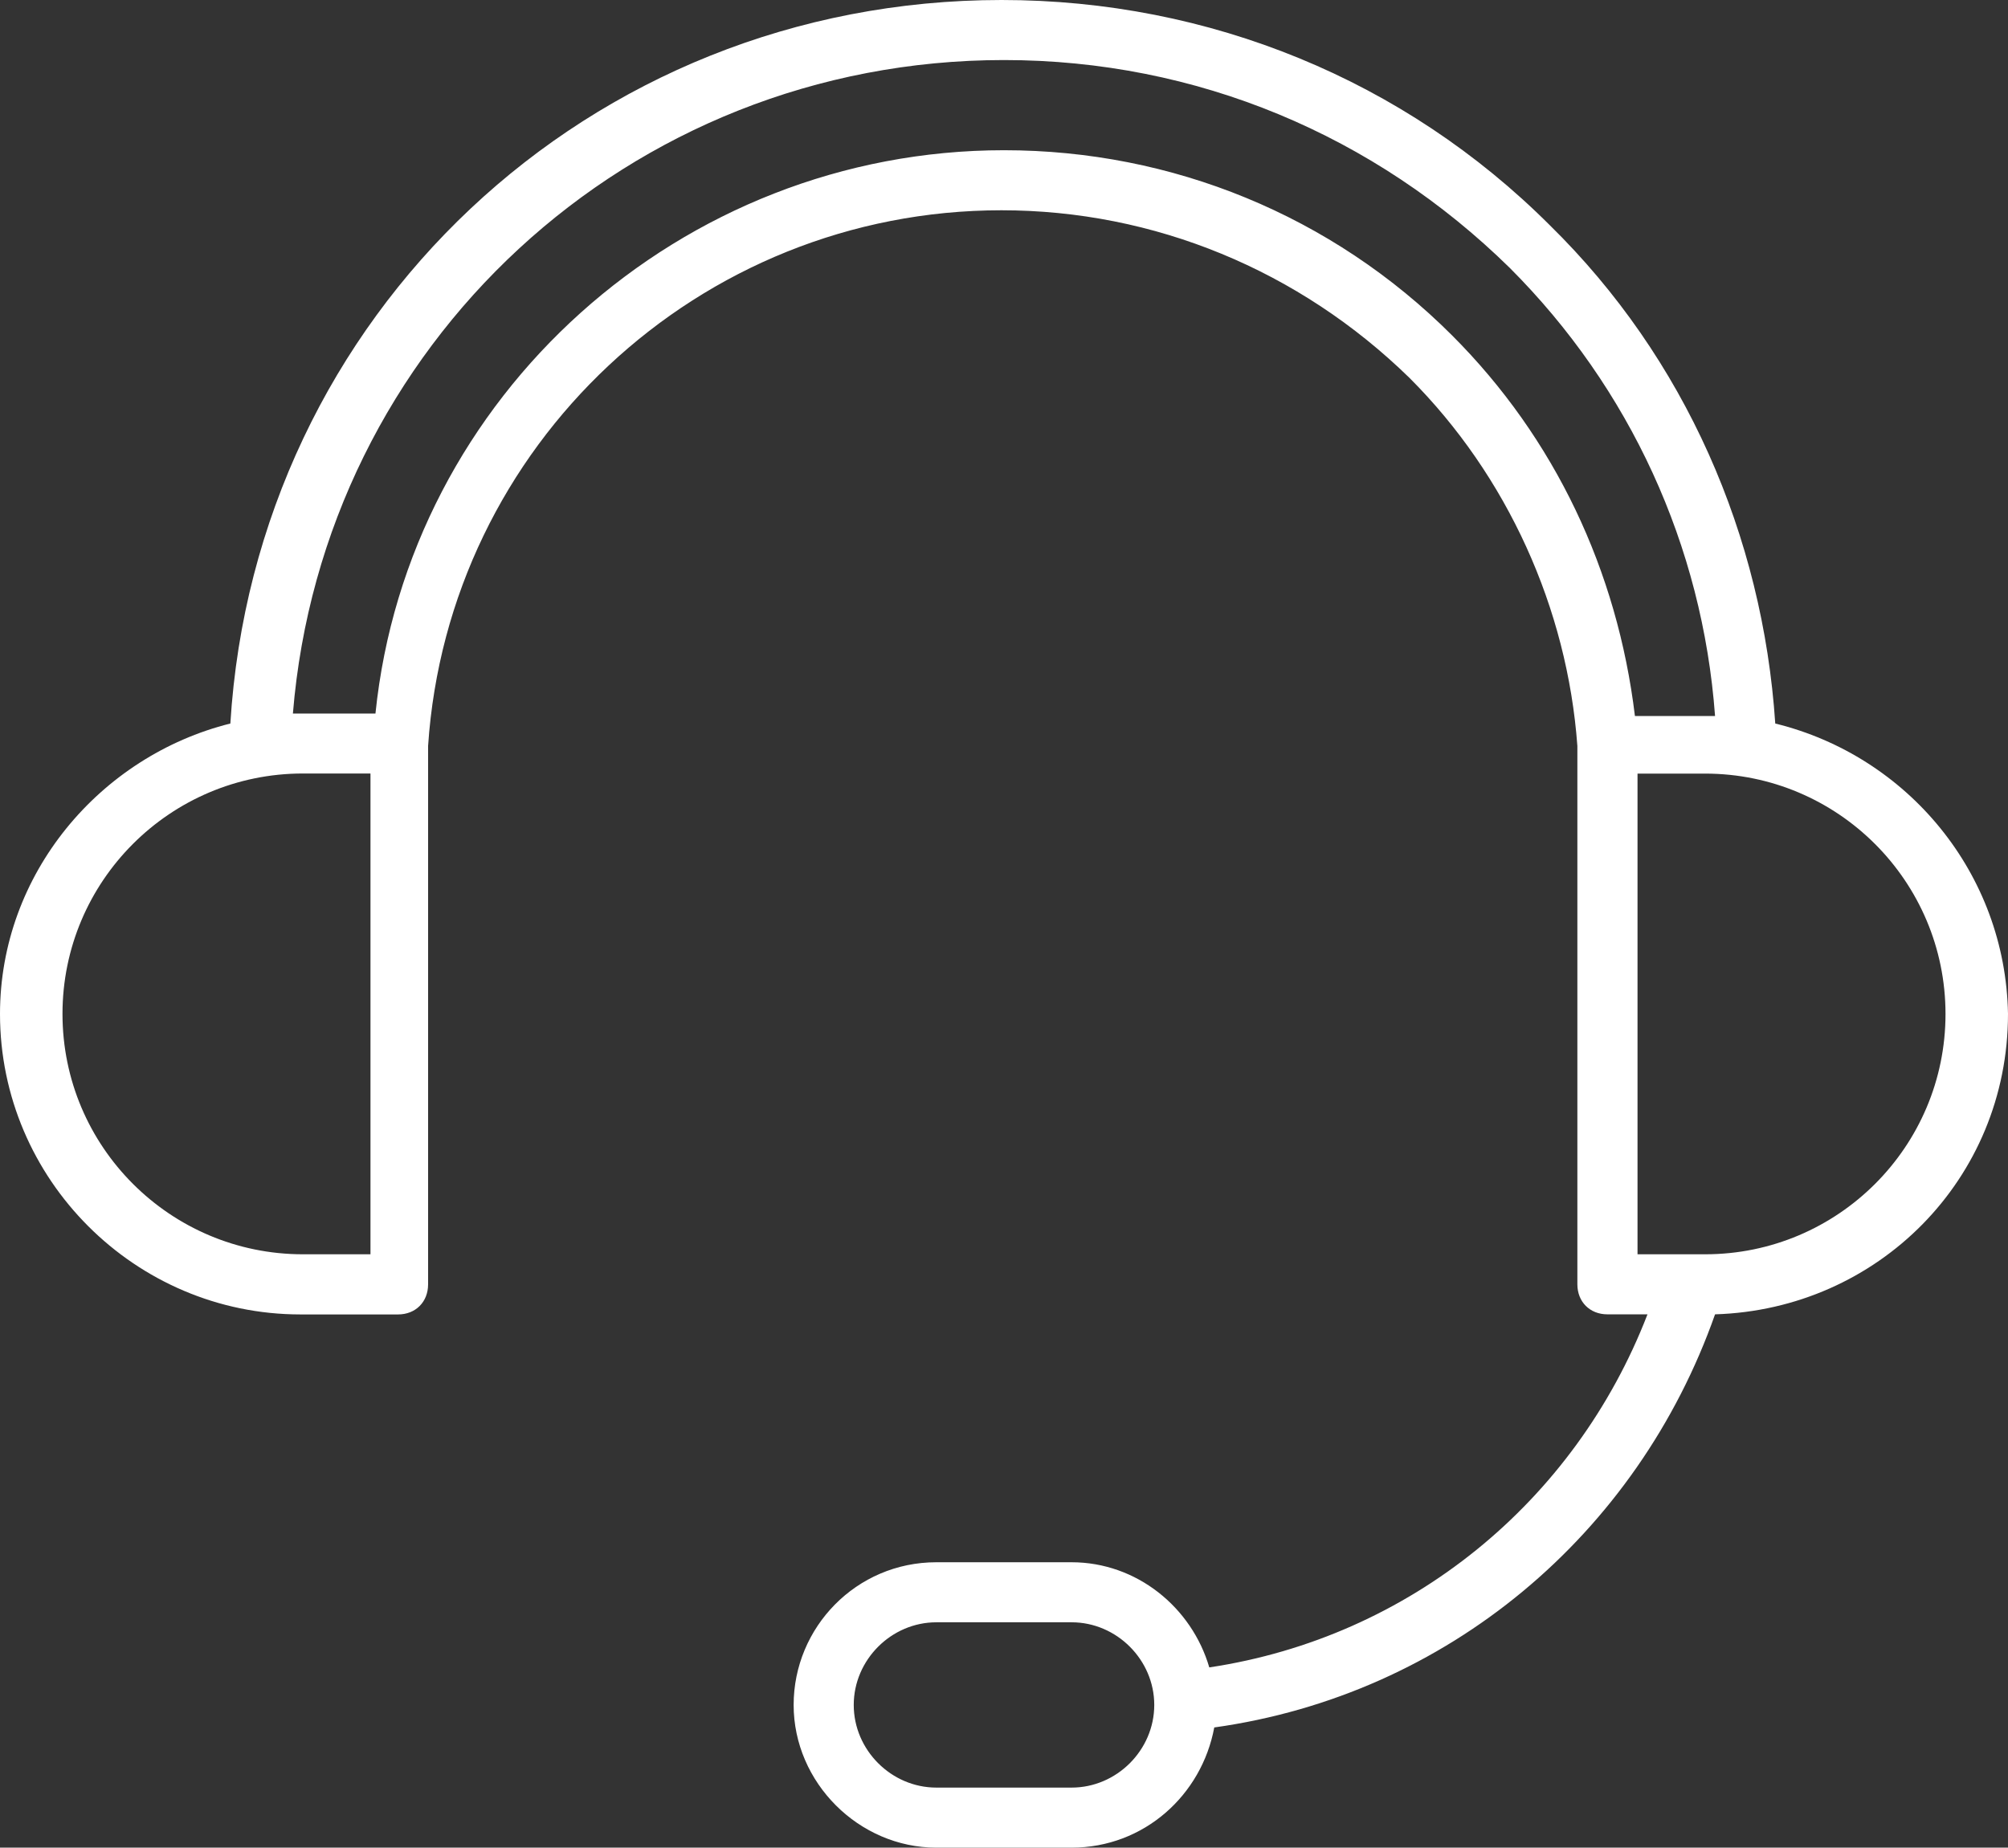
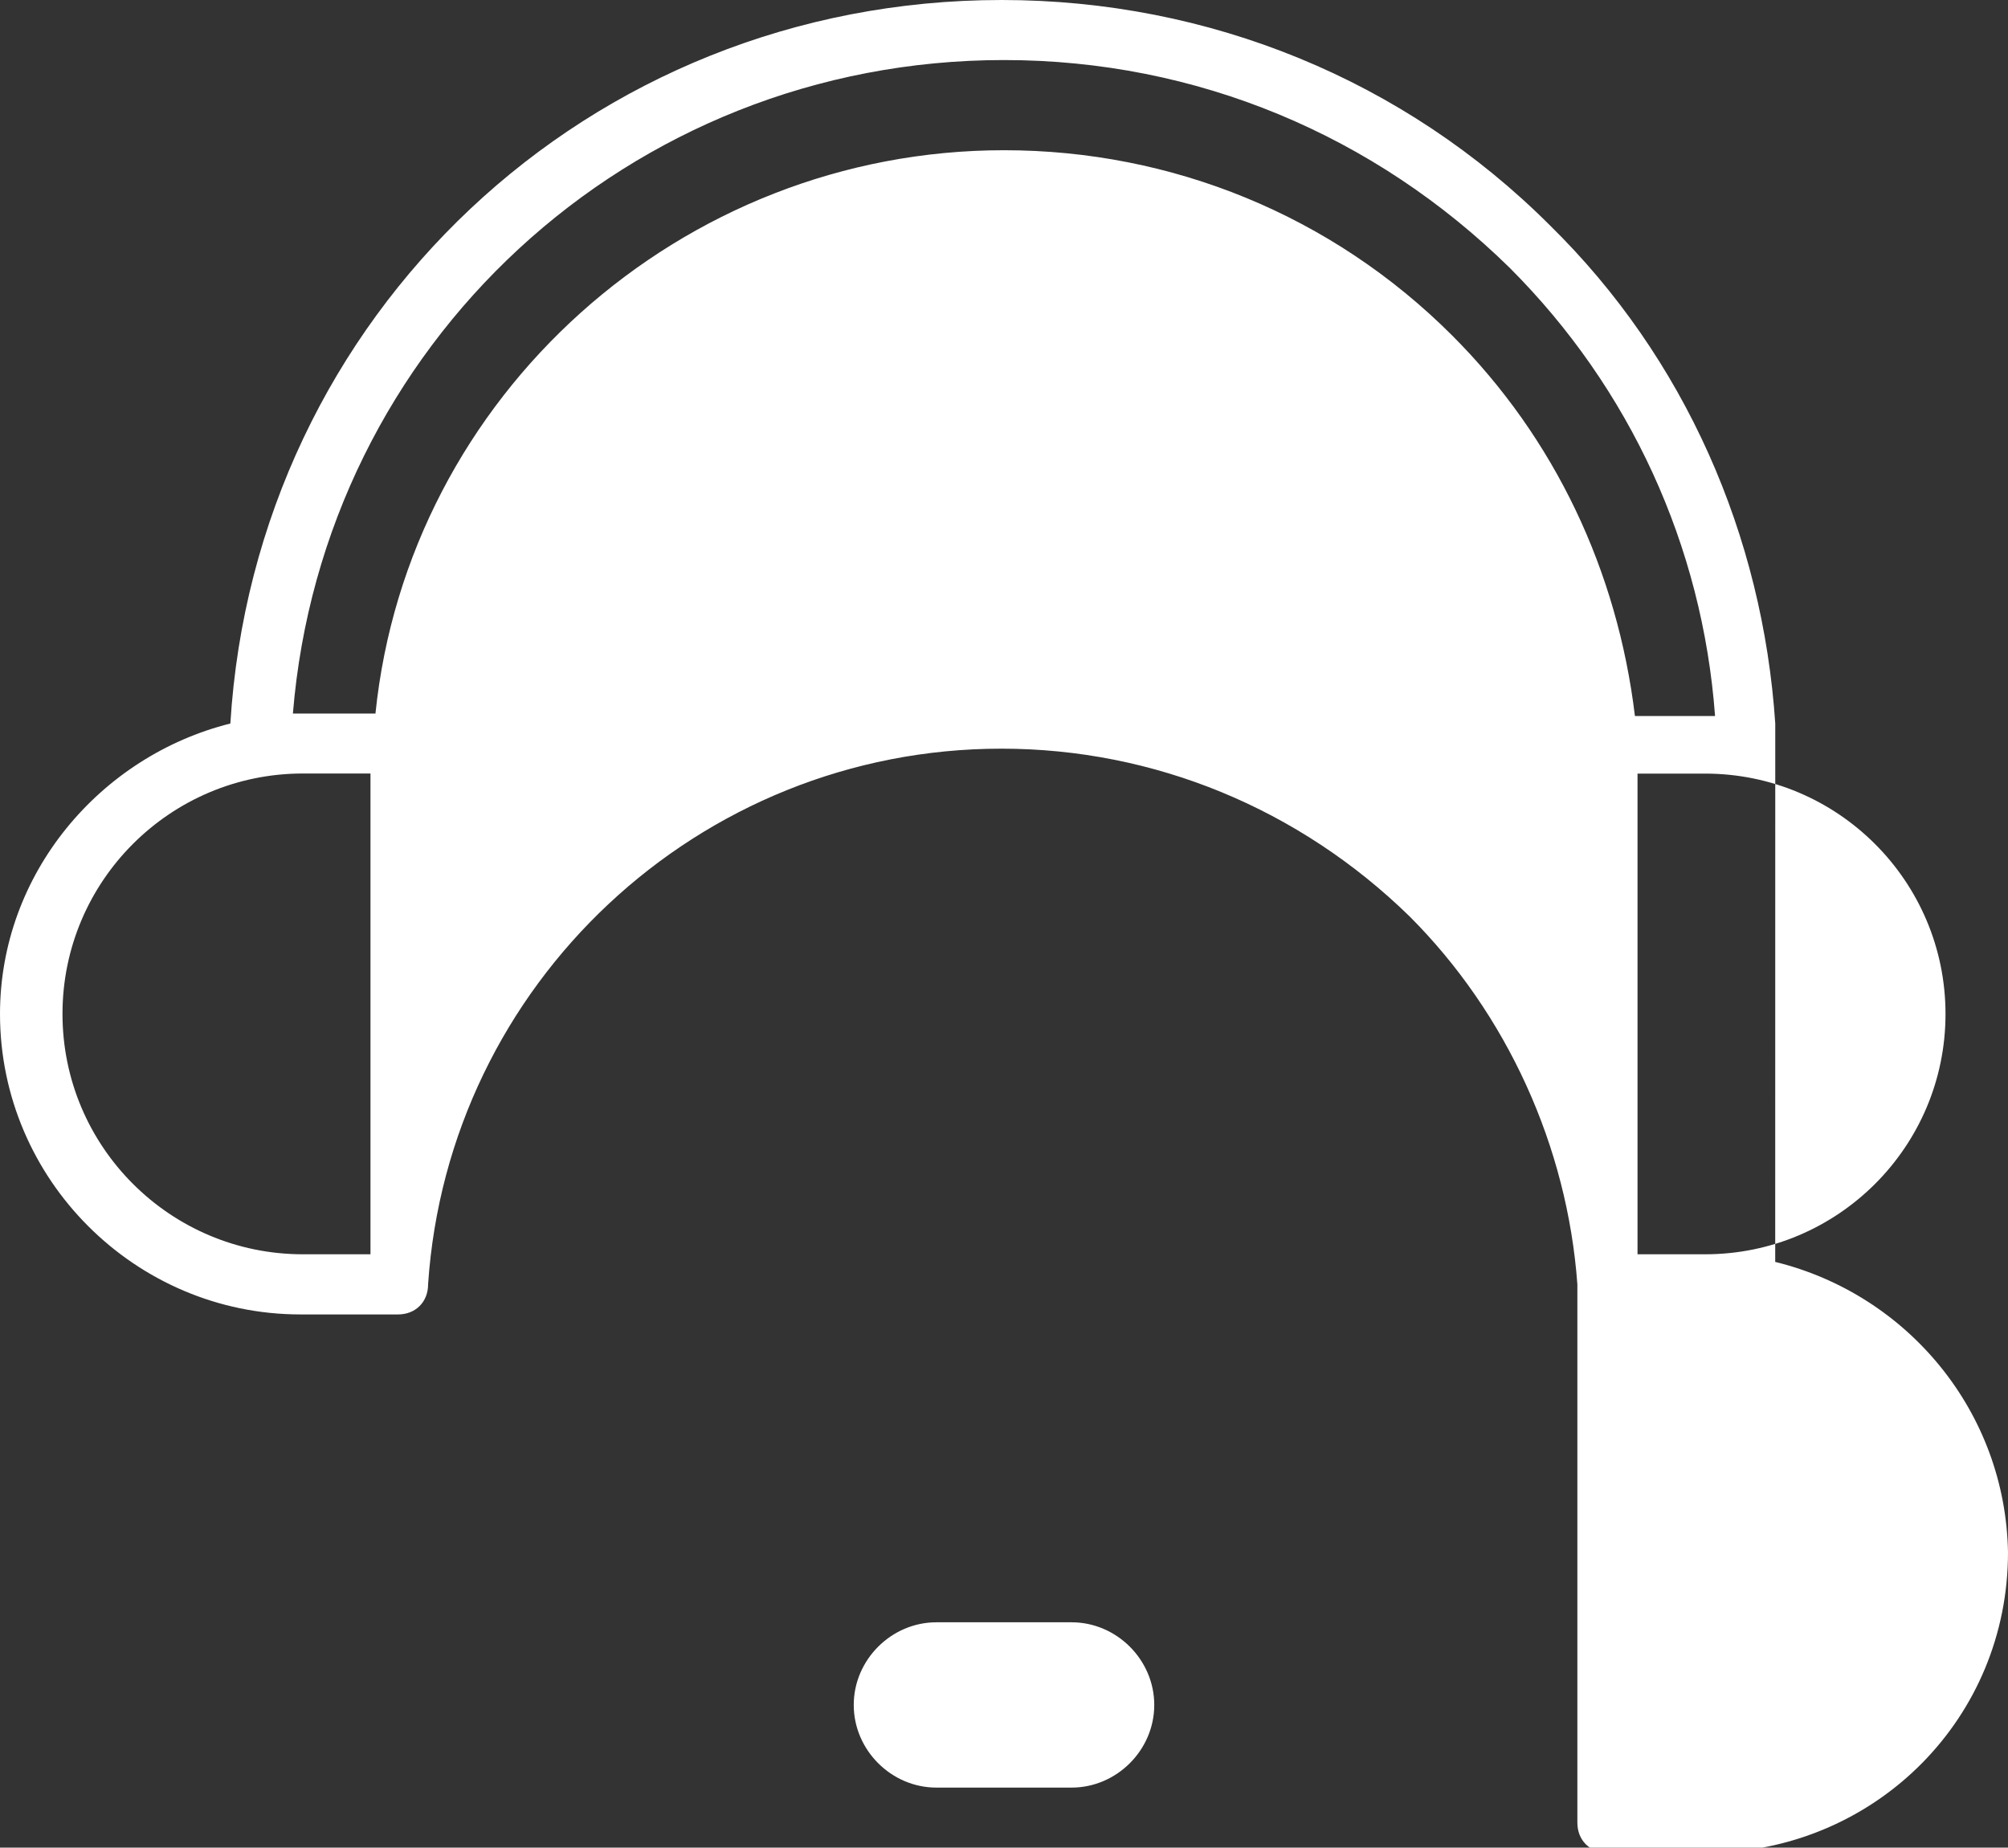
<svg xmlns="http://www.w3.org/2000/svg" viewBox="0 0 387.21 356.32" id="Layer_1">
  <rect x="0" y="0" width="387.21" height="356.32" fill="#333333" stroke="none" />
  <defs>
    <style>.cls-1{fill:#fff;}</style>
  </defs>
-   <path d="M342.33,139.53c-2.41-36.21-17.39-70.5-43.46-96.08C270.86,15.45,233.19,0,193.14,0,113.47,0,49.25,60.85,44.42,139.53,19.31,145.81,0,168.5,0,195.55c0,31.88,26.07,57.94,57.94,57.94h18.82c3.38,0,5.79-2.41,5.79-5.79v-103.83c3.87-57.94,52.15-103.32,110.56-103.32,29.46,0,57.45,11.58,78.71,32.35,18.82,18.82,30.42,44.42,32.35,70.97v103.81c0,3.38,2.41,5.79,5.79,5.79h7.73c-13.99,36.21-45.87,62.28-84.5,68.09-3.38-11.58-13.99-20.28-26.56-20.28h-26.07c-15.45,0-27.52,12.56-27.52,27.52s12.56,27.52,27.52,27.52h26.07c13.99,0,25.1-10.15,27.52-23.18,44.91-6.28,81.59-37.17,96.57-79.67,31.38-.96,56.49-26.07,56.49-57.94-.47-27.03-19.29-49.72-44.89-56h0ZM206.64,344.74h-26.07c-8.7,0-15.94-7.24-15.94-15.94s7.24-15.94,15.94-15.94h26.07c8.7,0,15.94,7.24,15.94,15.94s-7.24,15.94-15.94,15.94ZM71.44,241.89h-13.03c-25.59,0-46.36-20.77-46.36-46.36s20.77-46.36,46.36-46.36h13.03v92.72ZM280.02,64.69c-23.18-23.18-54.07-35.72-86.42-35.72-62.28,0-114.92,47.32-121.2,108.64h-15.92C62.27,66.62,121.18,11.58,193.6,11.58c37.17,0,71.47,14.49,97.53,40.08,23.18,23.18,37.17,53.61,39.59,86.42h-15.45c-3.38-28.01-15.45-53.59-35.25-73.39h0ZM328.8,241.89h-13.03v-92.7h13.03c25.59,0,46.36,20.77,46.36,46.36s-20.77,46.34-46.36,46.34h0Z" class="cls-1" />
+   <path d="M342.33,139.53c-2.41-36.21-17.39-70.5-43.46-96.08C270.86,15.45,233.19,0,193.14,0,113.47,0,49.25,60.85,44.42,139.53,19.31,145.81,0,168.5,0,195.55c0,31.88,26.07,57.94,57.94,57.94h18.82c3.38,0,5.79-2.41,5.79-5.79c3.87-57.94,52.15-103.32,110.56-103.32,29.46,0,57.45,11.58,78.71,32.35,18.82,18.82,30.42,44.42,32.35,70.97v103.81c0,3.38,2.41,5.79,5.79,5.79h7.73c-13.99,36.21-45.87,62.28-84.5,68.09-3.38-11.58-13.99-20.28-26.56-20.28h-26.07c-15.45,0-27.52,12.56-27.52,27.52s12.56,27.52,27.52,27.52h26.07c13.99,0,25.1-10.15,27.52-23.18,44.91-6.28,81.59-37.17,96.57-79.67,31.38-.96,56.49-26.07,56.49-57.94-.47-27.03-19.29-49.72-44.89-56h0ZM206.64,344.74h-26.07c-8.7,0-15.94-7.24-15.94-15.94s7.24-15.94,15.94-15.94h26.07c8.7,0,15.94,7.24,15.94,15.94s-7.24,15.94-15.94,15.94ZM71.44,241.89h-13.03c-25.59,0-46.36-20.77-46.36-46.36s20.77-46.36,46.36-46.36h13.03v92.72ZM280.02,64.69c-23.18-23.18-54.07-35.72-86.42-35.72-62.28,0-114.92,47.32-121.2,108.64h-15.92C62.27,66.62,121.18,11.58,193.6,11.58c37.17,0,71.47,14.49,97.53,40.08,23.18,23.18,37.17,53.61,39.59,86.42h-15.45c-3.38-28.01-15.45-53.59-35.25-73.39h0ZM328.8,241.89h-13.03v-92.7h13.03c25.59,0,46.36,20.77,46.36,46.36s-20.77,46.34-46.36,46.34h0Z" class="cls-1" />
</svg>